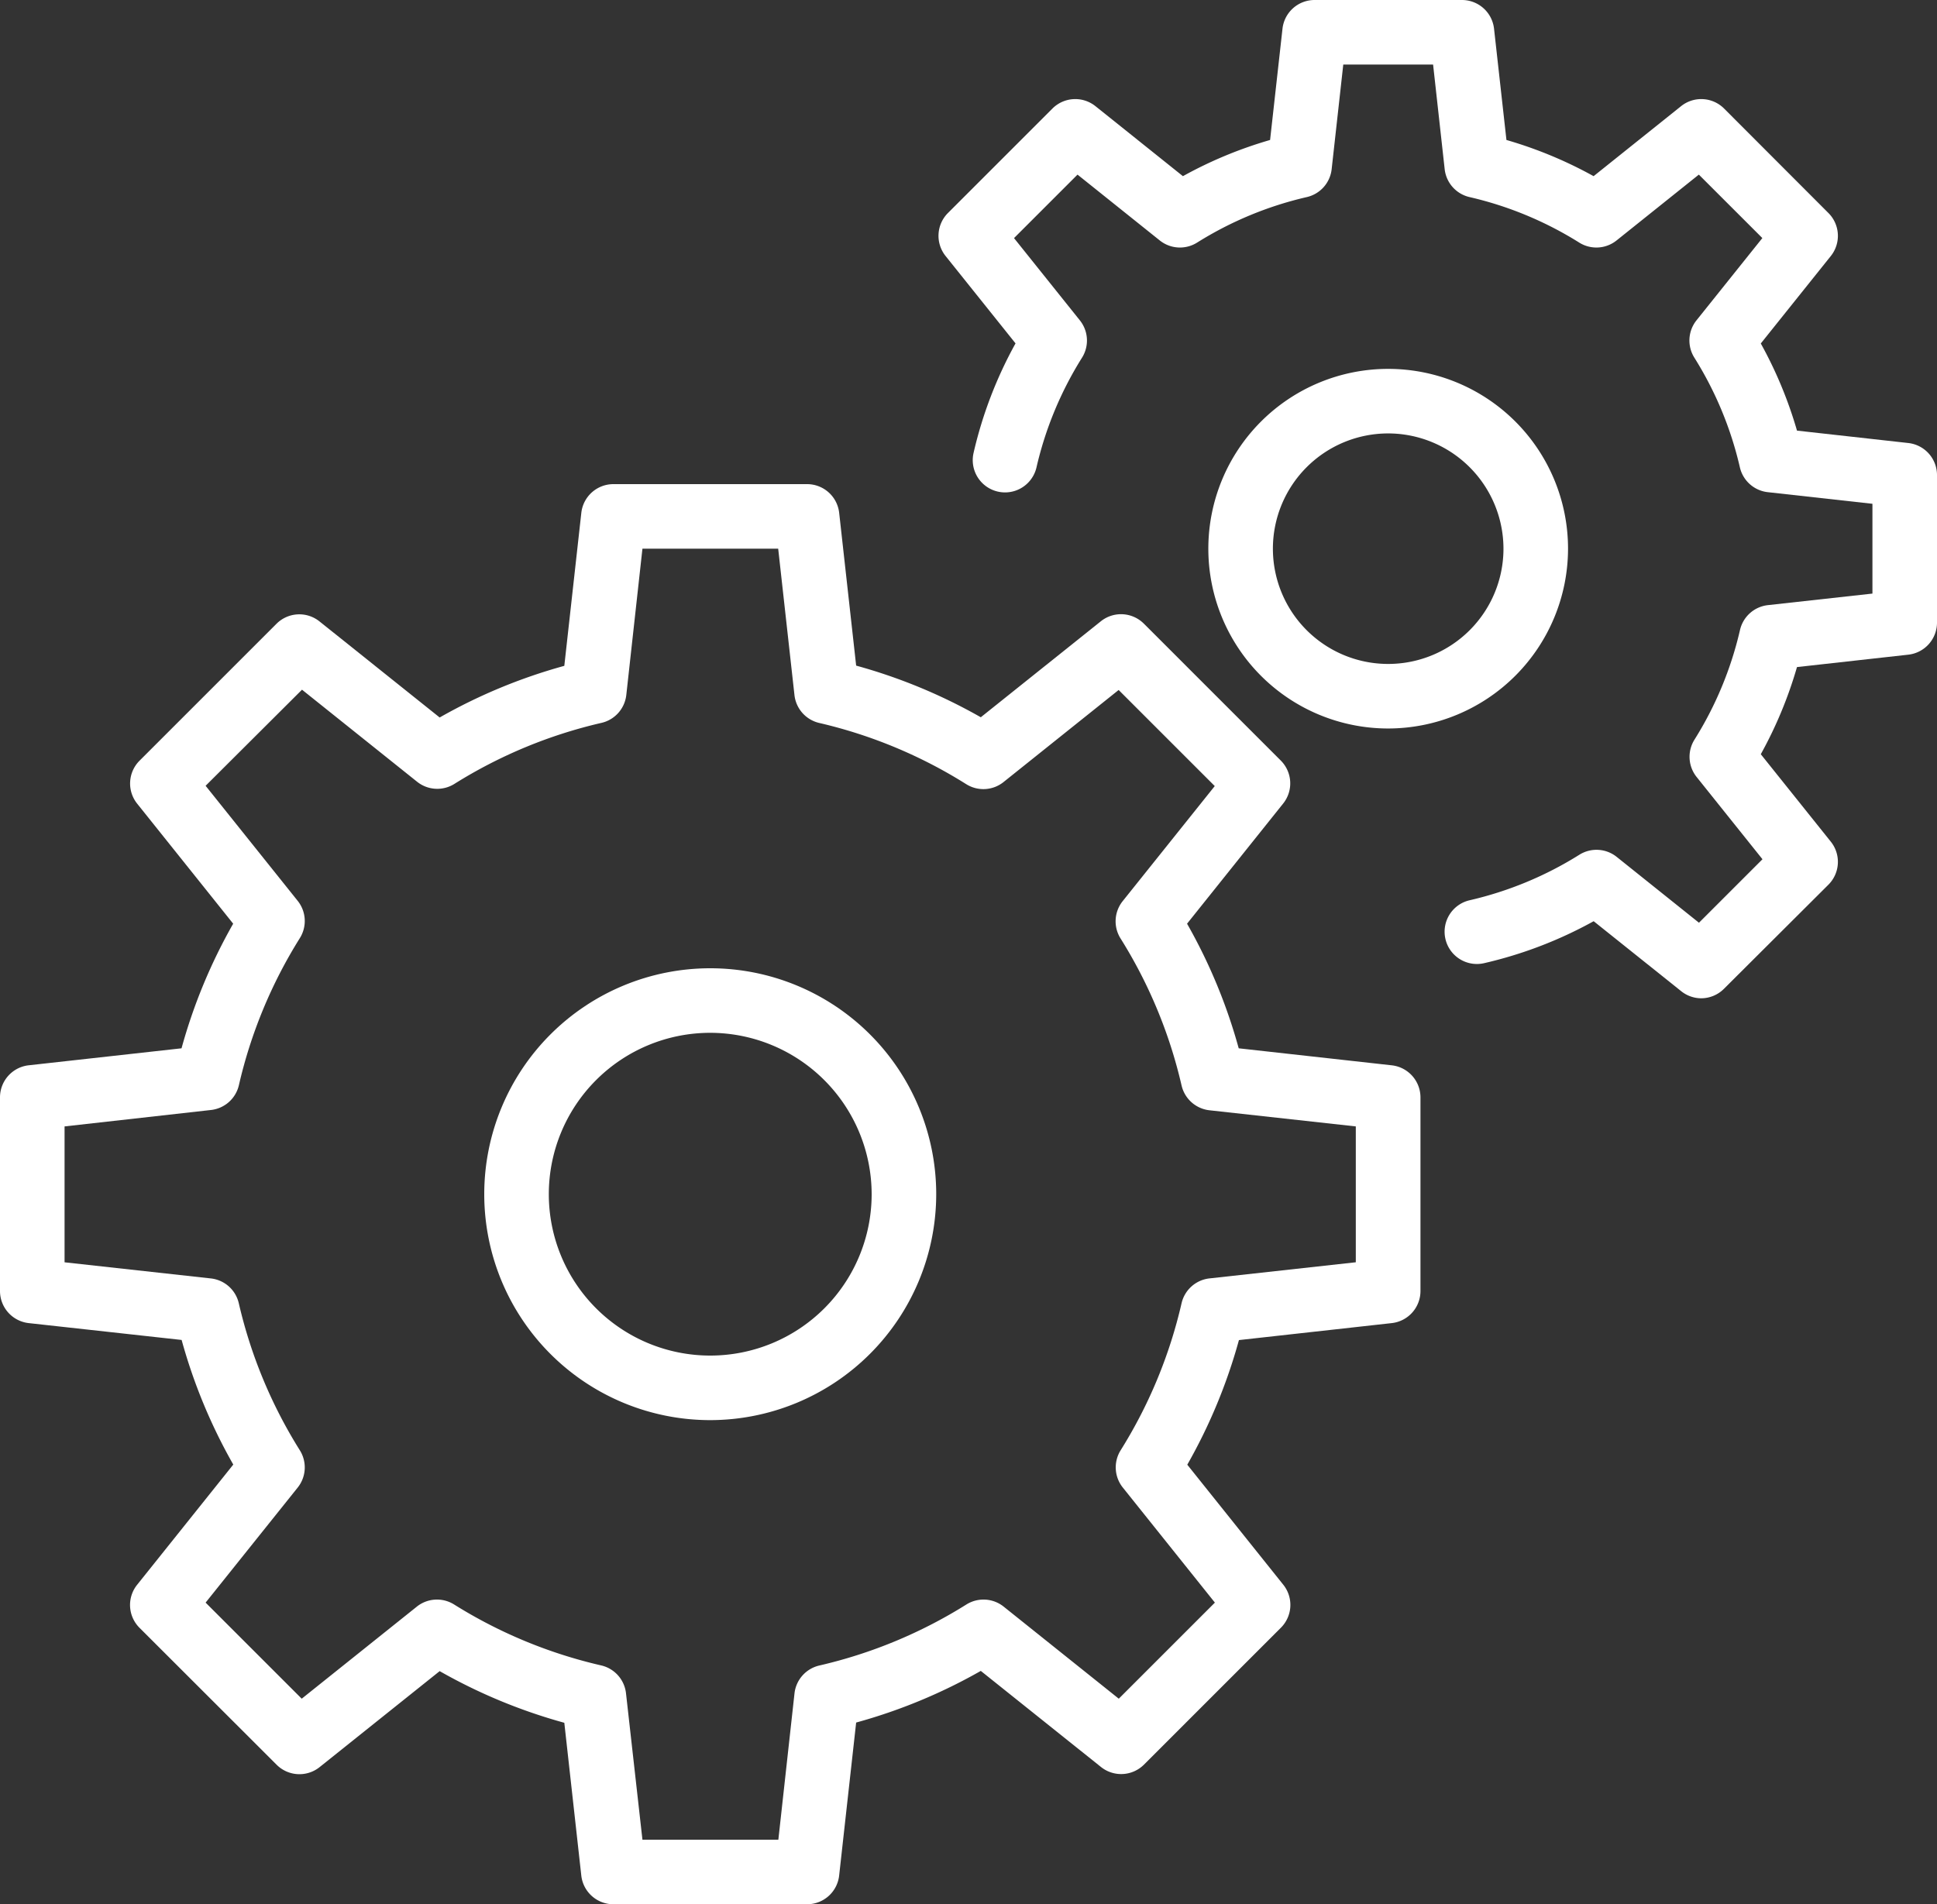
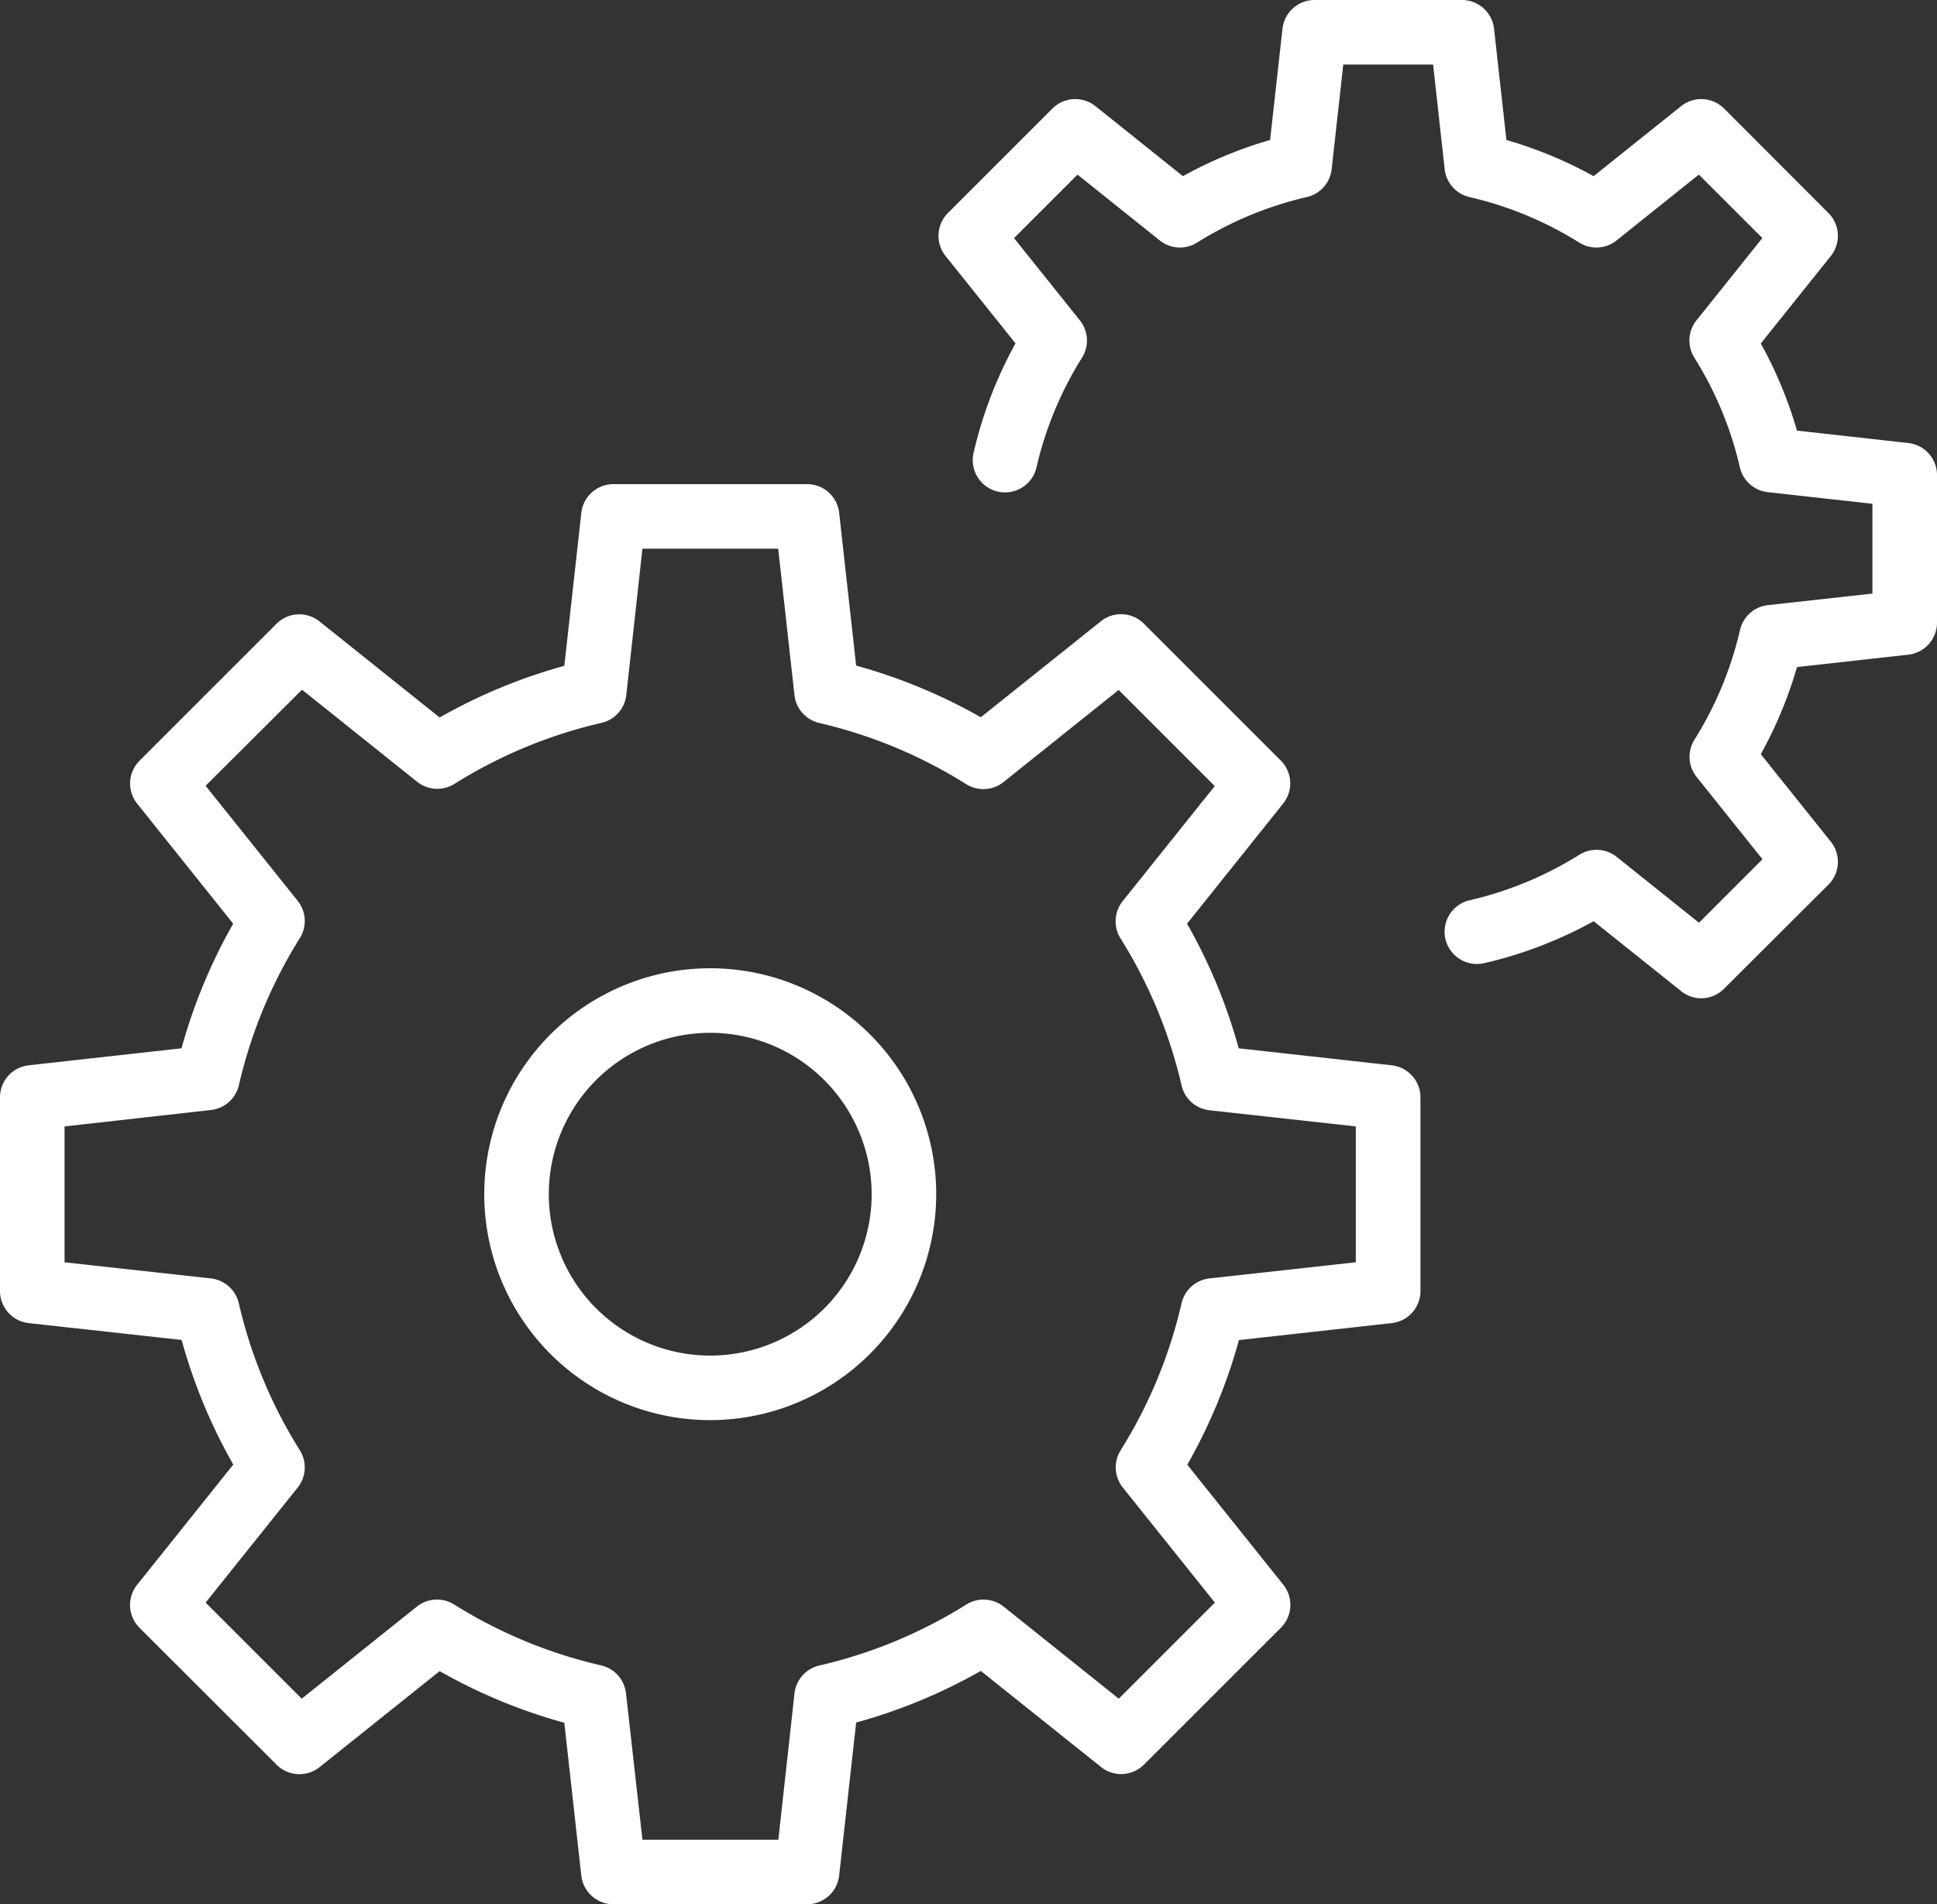
<svg xmlns="http://www.w3.org/2000/svg" data-name="Layer 1" fill="#ffffff" height="59" preserveAspectRatio="xMidYMid meet" version="1" viewBox="2.0 2.0 60.0 59.0" width="60" zoomAndPan="magnify">
  <rect x="2.0" y="2.0" width="60.0" height="59.0" fill="#333333" stroke="none" />
  <g id="change1_1">
    <path d="M27,61H21a1,1,0,0,1-.994-.89l-.526-4.733a16.809,16.809,0,0,1-3.861-1.6L11.9,56.751a1,1,0,0,1-1.331-.073L6.322,52.435A1,1,0,0,1,6.249,51.1l2.977-3.723a16.809,16.809,0,0,1-1.6-3.861L2.89,42.994A1,1,0,0,1,2,42V36a1,1,0,0,1,.89-.994l4.733-.526a16.809,16.809,0,0,1,1.6-3.861L6.249,26.9a1,1,0,0,1,.073-1.331l4.243-4.243a1,1,0,0,1,1.331-.073l3.723,2.977a16.809,16.809,0,0,1,3.861-1.6l.526-4.733A1,1,0,0,1,21,17h6a1,1,0,0,1,.994.89l.526,4.733a16.809,16.809,0,0,1,3.861,1.6L36.1,21.249a1,1,0,0,1,1.331.073l4.243,4.243a1,1,0,0,1,.073,1.331l-2.977,3.723a16.809,16.809,0,0,1,1.6,3.861l4.733.526A1,1,0,0,1,46,36v6a1,1,0,0,1-.89.994l-4.733.526a16.809,16.809,0,0,1-1.6,3.861L41.751,51.1a1,1,0,0,1-.073,1.331l-4.243,4.243a1,1,0,0,1-1.331.073l-3.723-2.977a16.809,16.809,0,0,1-3.861,1.6l-.526,4.733A1,1,0,0,1,27,61ZM21.9,59h4.21l.5-4.533a1,1,0,0,1,.769-.864,14.858,14.858,0,0,0,4.556-1.891,1,1,0,0,1,1.155.067l3.565,2.852,2.977-2.977-2.852-3.565a1,1,0,0,1-.067-1.155A14.858,14.858,0,0,0,38.6,42.378a1,1,0,0,1,.864-.769l4.533-.5V36.9l-4.533-.5a1,1,0,0,1-.864-.769,14.858,14.858,0,0,0-1.891-4.556,1,1,0,0,1,.067-1.155l2.852-3.565-2.977-2.977-3.565,2.852a1,1,0,0,1-1.155.067A14.858,14.858,0,0,0,27.378,24.4a1,1,0,0,1-.769-.864L26.105,19H21.9l-.5,4.533a1,1,0,0,1-.769.864,14.858,14.858,0,0,0-4.556,1.891,1,1,0,0,1-1.155-.067l-3.565-2.852L8.369,26.346l2.852,3.565a1,1,0,0,1,.067,1.155A14.858,14.858,0,0,0,9.4,35.622a1,1,0,0,1-.864.769L4,36.9v4.21l4.533.5a1,1,0,0,1,.864.769,14.858,14.858,0,0,0,1.891,4.556,1,1,0,0,1-.067,1.155L8.369,51.654l2.977,2.977,3.565-2.852a1,1,0,0,1,1.155-.067A14.858,14.858,0,0,0,20.622,53.6a1,1,0,0,1,.769.864ZM45,42h0Z" />
  </g>
  <g id="change1_2">
    <path d="M24,46a7,7,0,1,1,7-7A7.008,7.008,0,0,1,24,46Zm0-12a5,5,0,1,0,5,5A5.006,5.006,0,0,0,24,34Z" />
  </g>
  <g id="change1_3">
    <path d="M54.7,32.93a1,1,0,0,1-.624-.22l-2.711-2.168a13.028,13.028,0,0,1-3.393,1.3,1,1,0,0,1-.449-1.949,11.076,11.076,0,0,0,3.4-1.411,1,1,0,0,1,1.155.067l2.549,2.04,1.967-1.967-2.04-2.549a1,1,0,0,1-.067-1.155,11.076,11.076,0,0,0,1.411-3.4,1,1,0,0,1,.864-.769L60,20.391V17.609l-3.242-.36a1,1,0,0,1-.864-.769,11.076,11.076,0,0,0-1.411-3.4,1,1,0,0,1,.067-1.155l2.04-2.549L54.623,7.41,52.074,9.45a1,1,0,0,1-1.155.067,11.076,11.076,0,0,0-3.4-1.411,1,1,0,0,1-.769-.864L46.391,4H43.609l-.36,3.242a1,1,0,0,1-.769.864,11.076,11.076,0,0,0-3.4,1.411,1,1,0,0,1-1.155-.067L35.377,7.41,33.41,9.377l2.04,2.549a1,1,0,0,1,.067,1.155,11.076,11.076,0,0,0-1.411,3.4,1,1,0,0,1-1.949-.449,13.028,13.028,0,0,1,1.3-3.393l-2.169-2.71A1,1,0,0,1,31.363,8.6L34.6,5.363a1,1,0,0,1,1.332-.074l2.71,2.169a13.037,13.037,0,0,1,2.7-1.121l.384-3.447A1,1,0,0,1,42.714,2h4.572a1,1,0,0,1,.993.89l.384,3.447a13.037,13.037,0,0,1,2.7,1.121l2.71-2.169a1,1,0,0,1,1.332.074L58.637,8.6a1,1,0,0,1,.074,1.332l-2.169,2.71a13.037,13.037,0,0,1,1.121,2.7l3.447.384a1,1,0,0,1,.89.993v4.572a1,1,0,0,1-.89.993l-3.447.384a13.037,13.037,0,0,1-1.121,2.7l2.169,2.71a1,1,0,0,1-.074,1.332L55.4,32.637A1,1,0,0,1,54.7,32.93Z" />
  </g>
  <g id="change1_4">
-     <path d="M45,24.571A5.571,5.571,0,1,1,50.571,19,5.577,5.577,0,0,1,45,24.571Zm0-9.142A3.571,3.571,0,1,0,48.571,19,3.575,3.575,0,0,0,45,15.429Z" />
-   </g>
+     </g>
</svg>